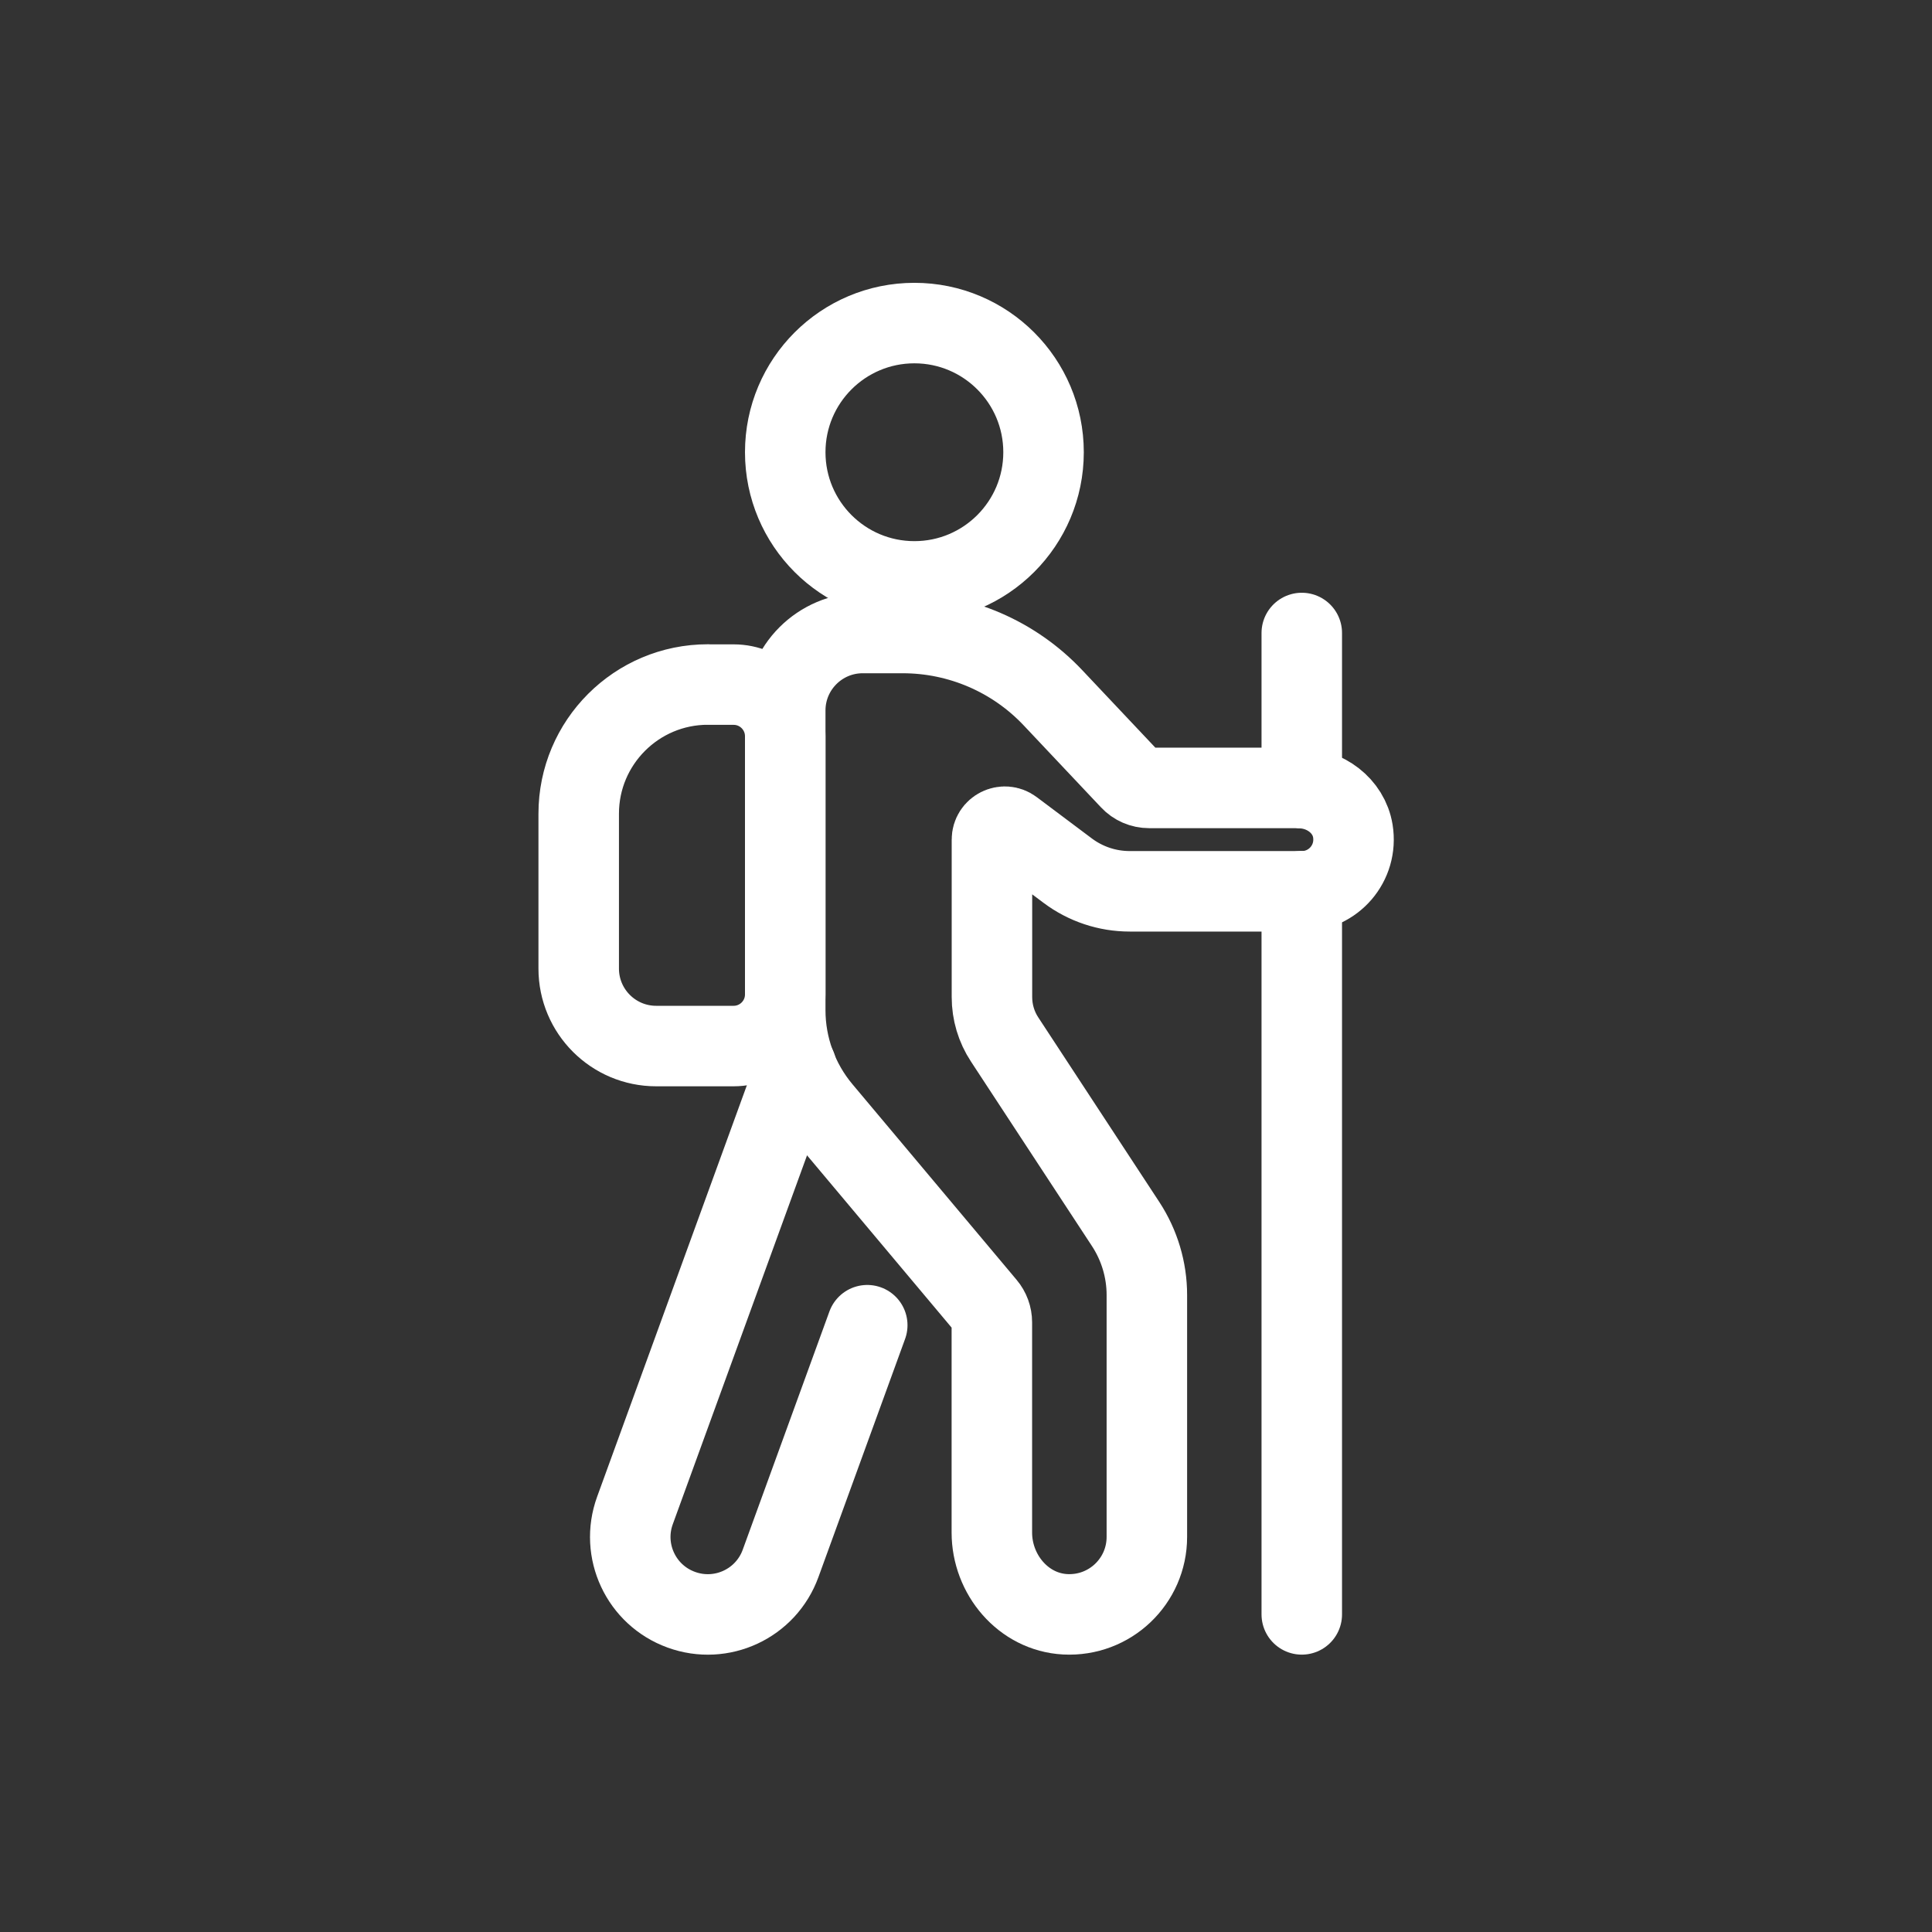
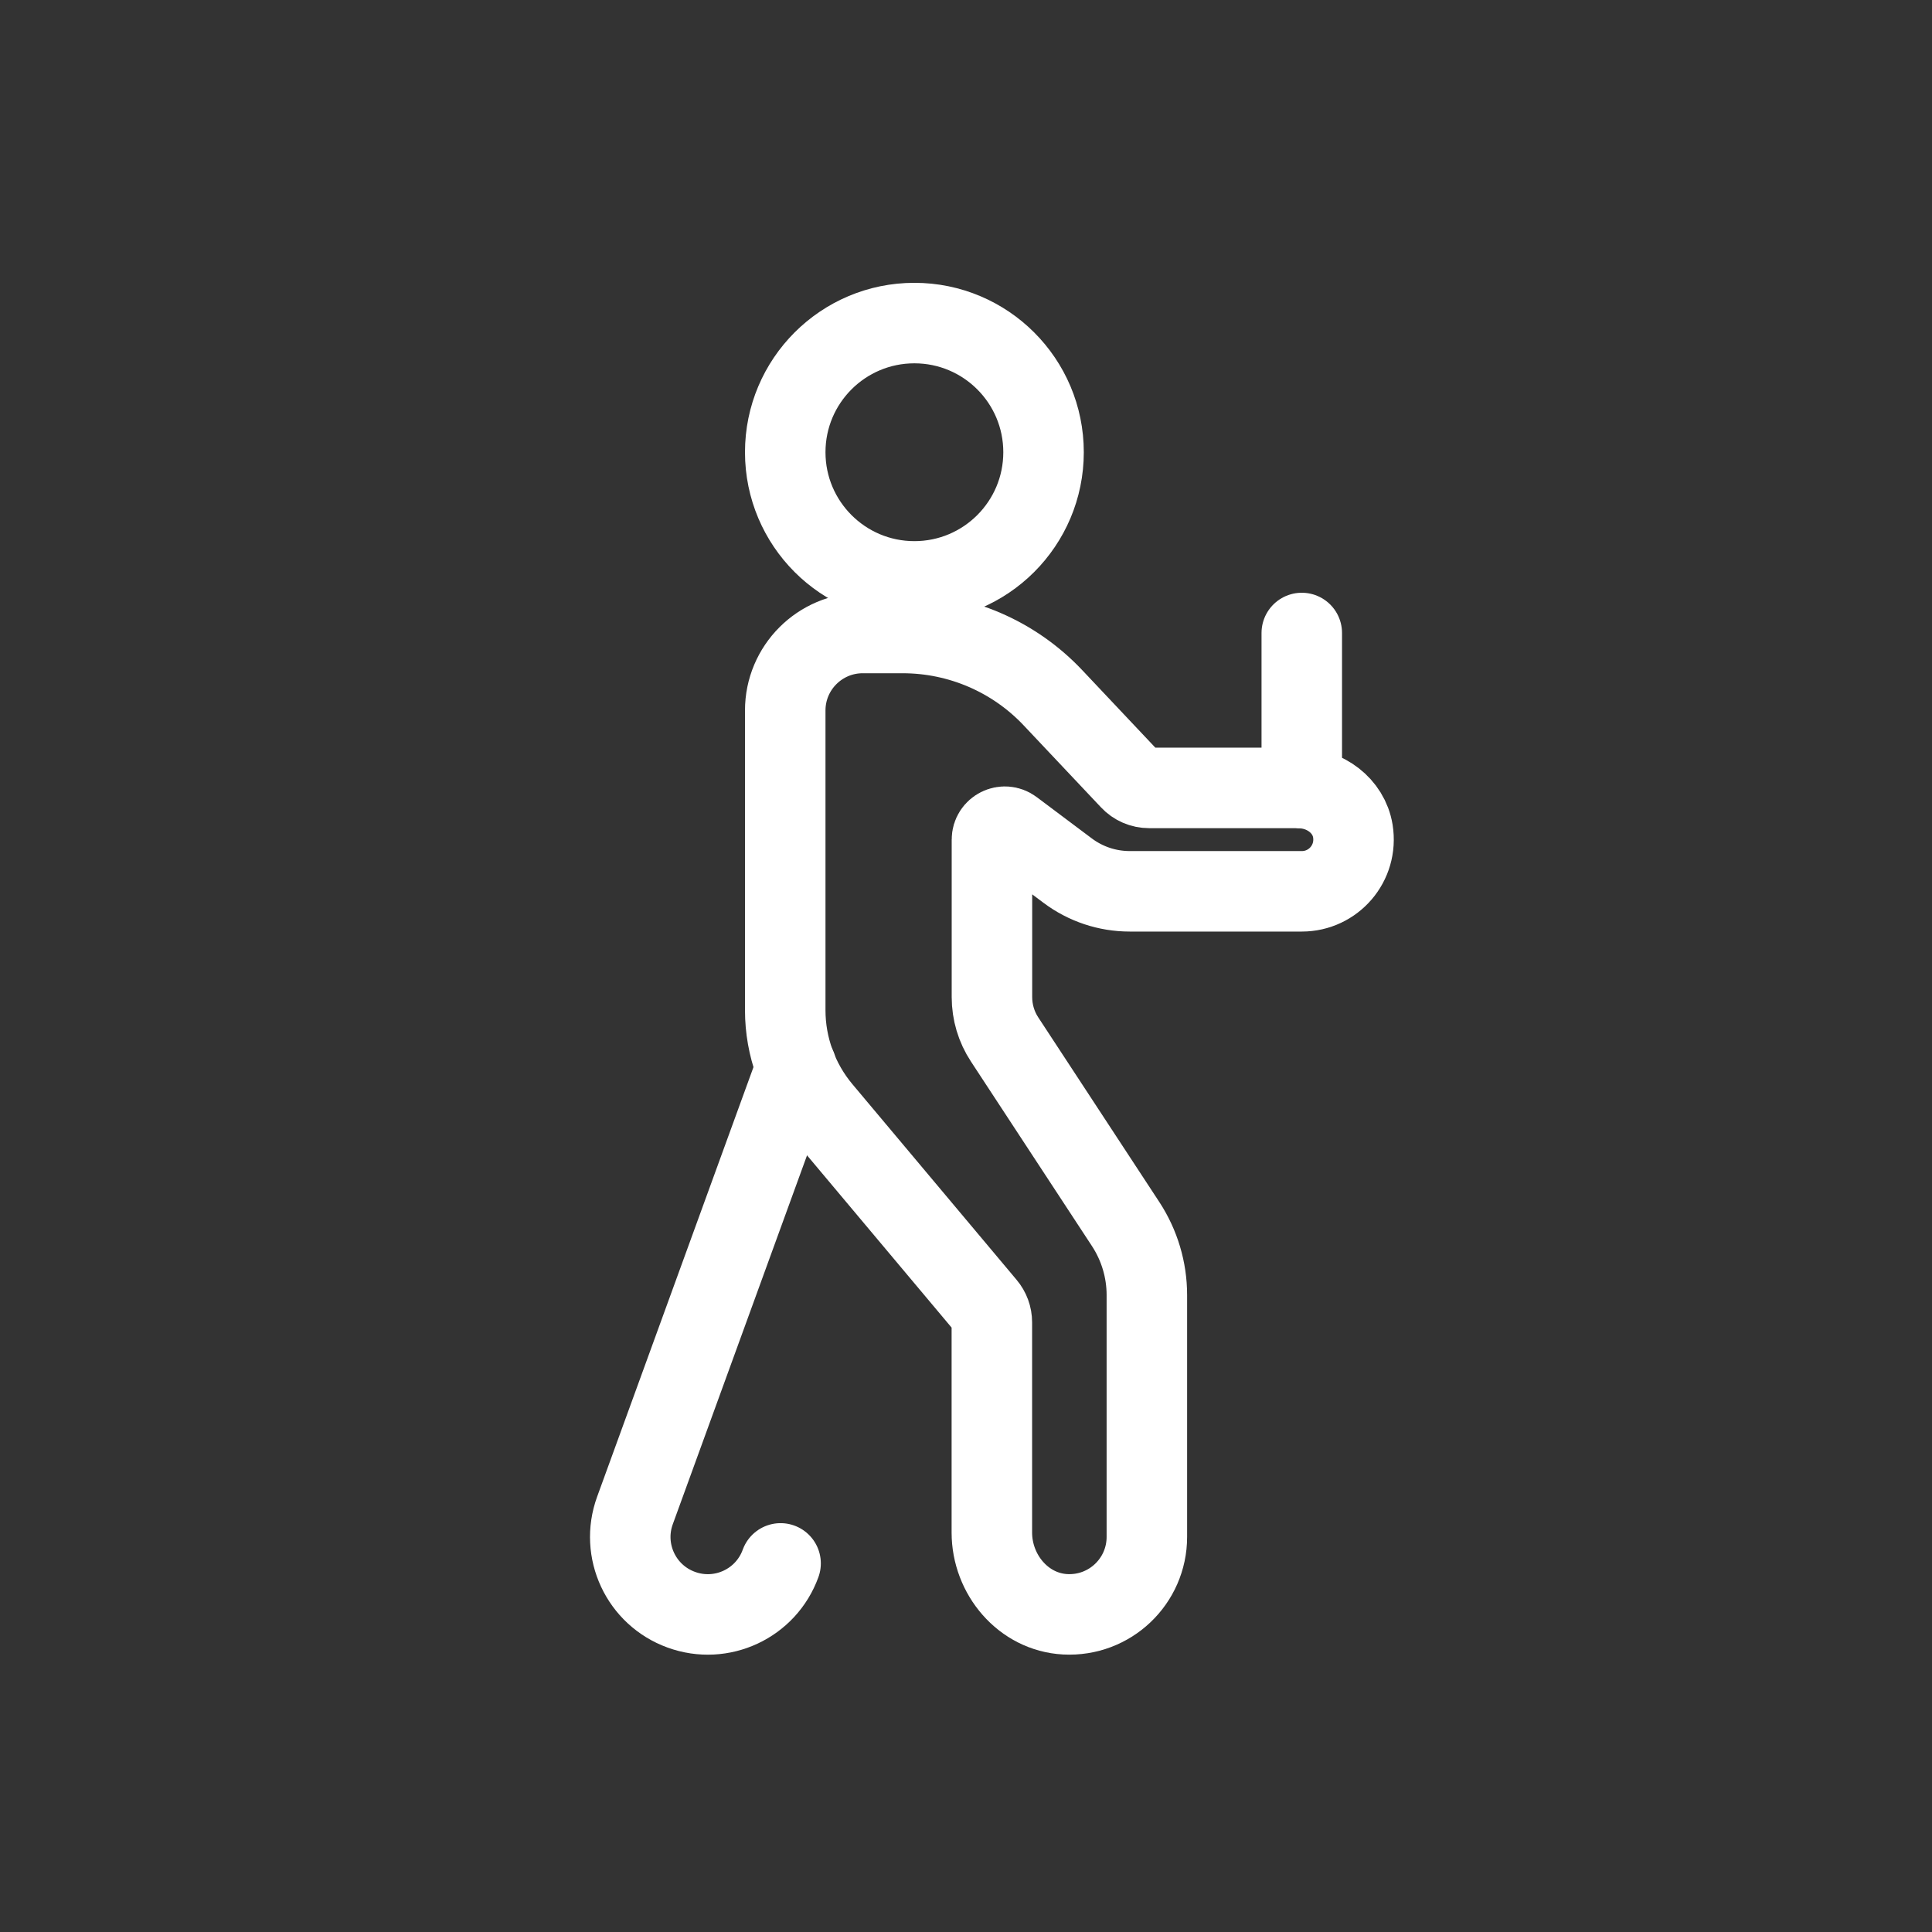
<svg xmlns="http://www.w3.org/2000/svg" id="Layer_2" data-name="Layer 2" viewBox="0 0 216 216">
  <rect x="0" y="0" width="216" height="216" fill="#333333" stroke="none" />
  <defs>
    <style>
      .cls-1, .cls-2, .cls-3 {
        fill: none;
      }

      .cls-2 {
        stroke-linecap: round;
      }

      .cls-2, .cls-3 {
        stroke: #fff;
        stroke-linejoin: round;
        stroke-width: 9px;
      }
    </style>
  </defs>
  <g id="Layer_1-2" data-name="Layer 1">
    <rect class="cls-1" width="216" height="216" />
    <g>
      <circle class="cls-3" cx="102.23" cy="50.56" r="14.44" />
-       <path class="cls-3" d="M79.13,76.54h2.89c3.19,0,5.77,2.59,5.77,5.77v28.87c0,3.19-2.59,5.77-5.77,5.77h-8.66c-4.78,0-8.66-3.88-8.66-8.66v-17.32c0-7.97,6.47-14.44,14.44-14.44Z" />
      <path class="cls-3" d="M145.23,88.09h-16.76c-.8,0-1.56-.33-2.1-.91l-8.64-9.16c-4.36-4.63-10.44-7.25-16.81-7.25h-4.47c-4.78,0-8.66,3.88-8.66,8.66v33.52c0,4.07,1.44,8.02,4.05,11.14l18.37,21.89c.44.52.68,1.18.68,1.86v23.5c0,4.69,3.51,8.89,8.2,9.14,5,.26,9.13-3.71,9.13-8.65v-27.04c0-2.81-.82-5.56-2.36-7.92l-13.54-20.65c-.93-1.41-1.42-3.06-1.42-4.75v-17.6c0-1.19,1.36-1.87,2.31-1.15l6.16,4.62c2,1.5,4.43,2.31,6.93,2.31h19.25c3.51,0,6.28-3.13,5.7-6.74-.46-2.84-3.13-4.8-6-4.8Z" />
      <line class="cls-2" x1="145.54" y1="70.77" x2="145.54" y2="88.09" />
-       <line class="cls-2" x1="145.54" y1="99.64" x2="145.54" y2="180.49" />
-       <path class="cls-2" d="M89.03,119.3l-18.04,49.57c-1.64,4.5.68,9.47,5.18,11.1,4.5,1.64,9.47-.68,11.1-5.18l9.69-26.63" />
+       <path class="cls-2" d="M89.03,119.3l-18.04,49.57c-1.64,4.5.68,9.47,5.18,11.1,4.5,1.64,9.47-.68,11.1-5.18" />
    </g>
  </g>
</svg>